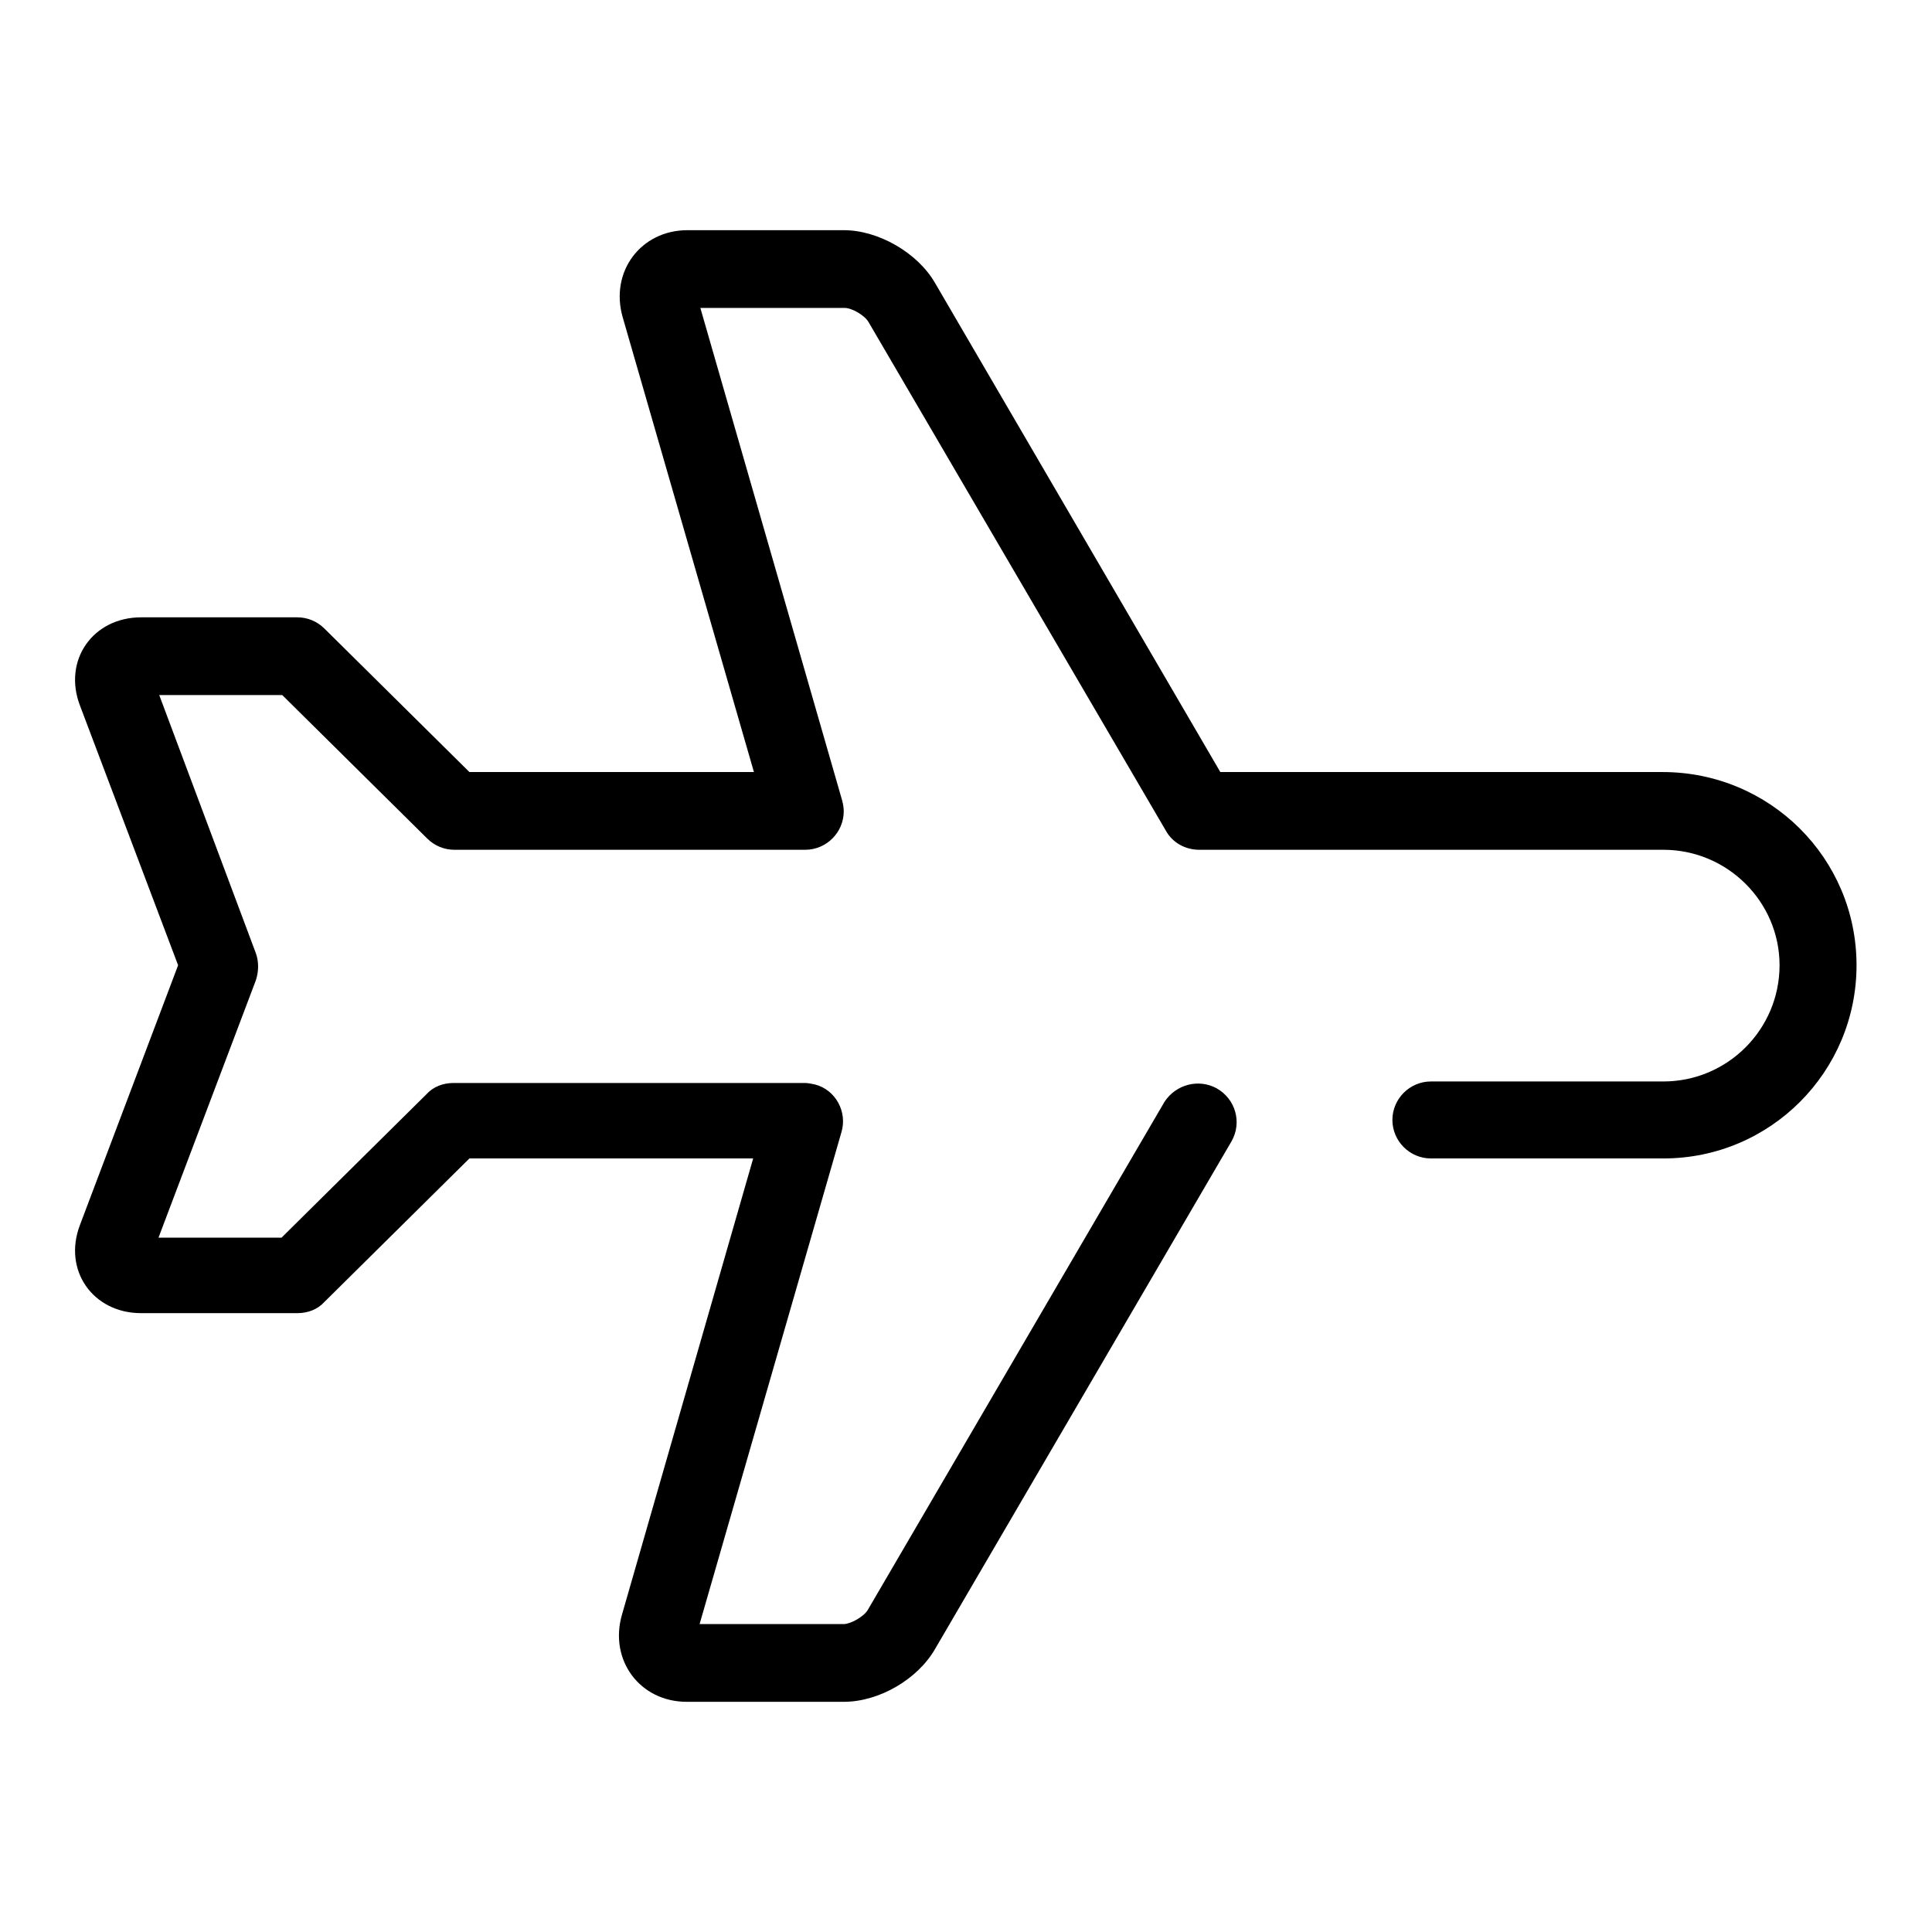
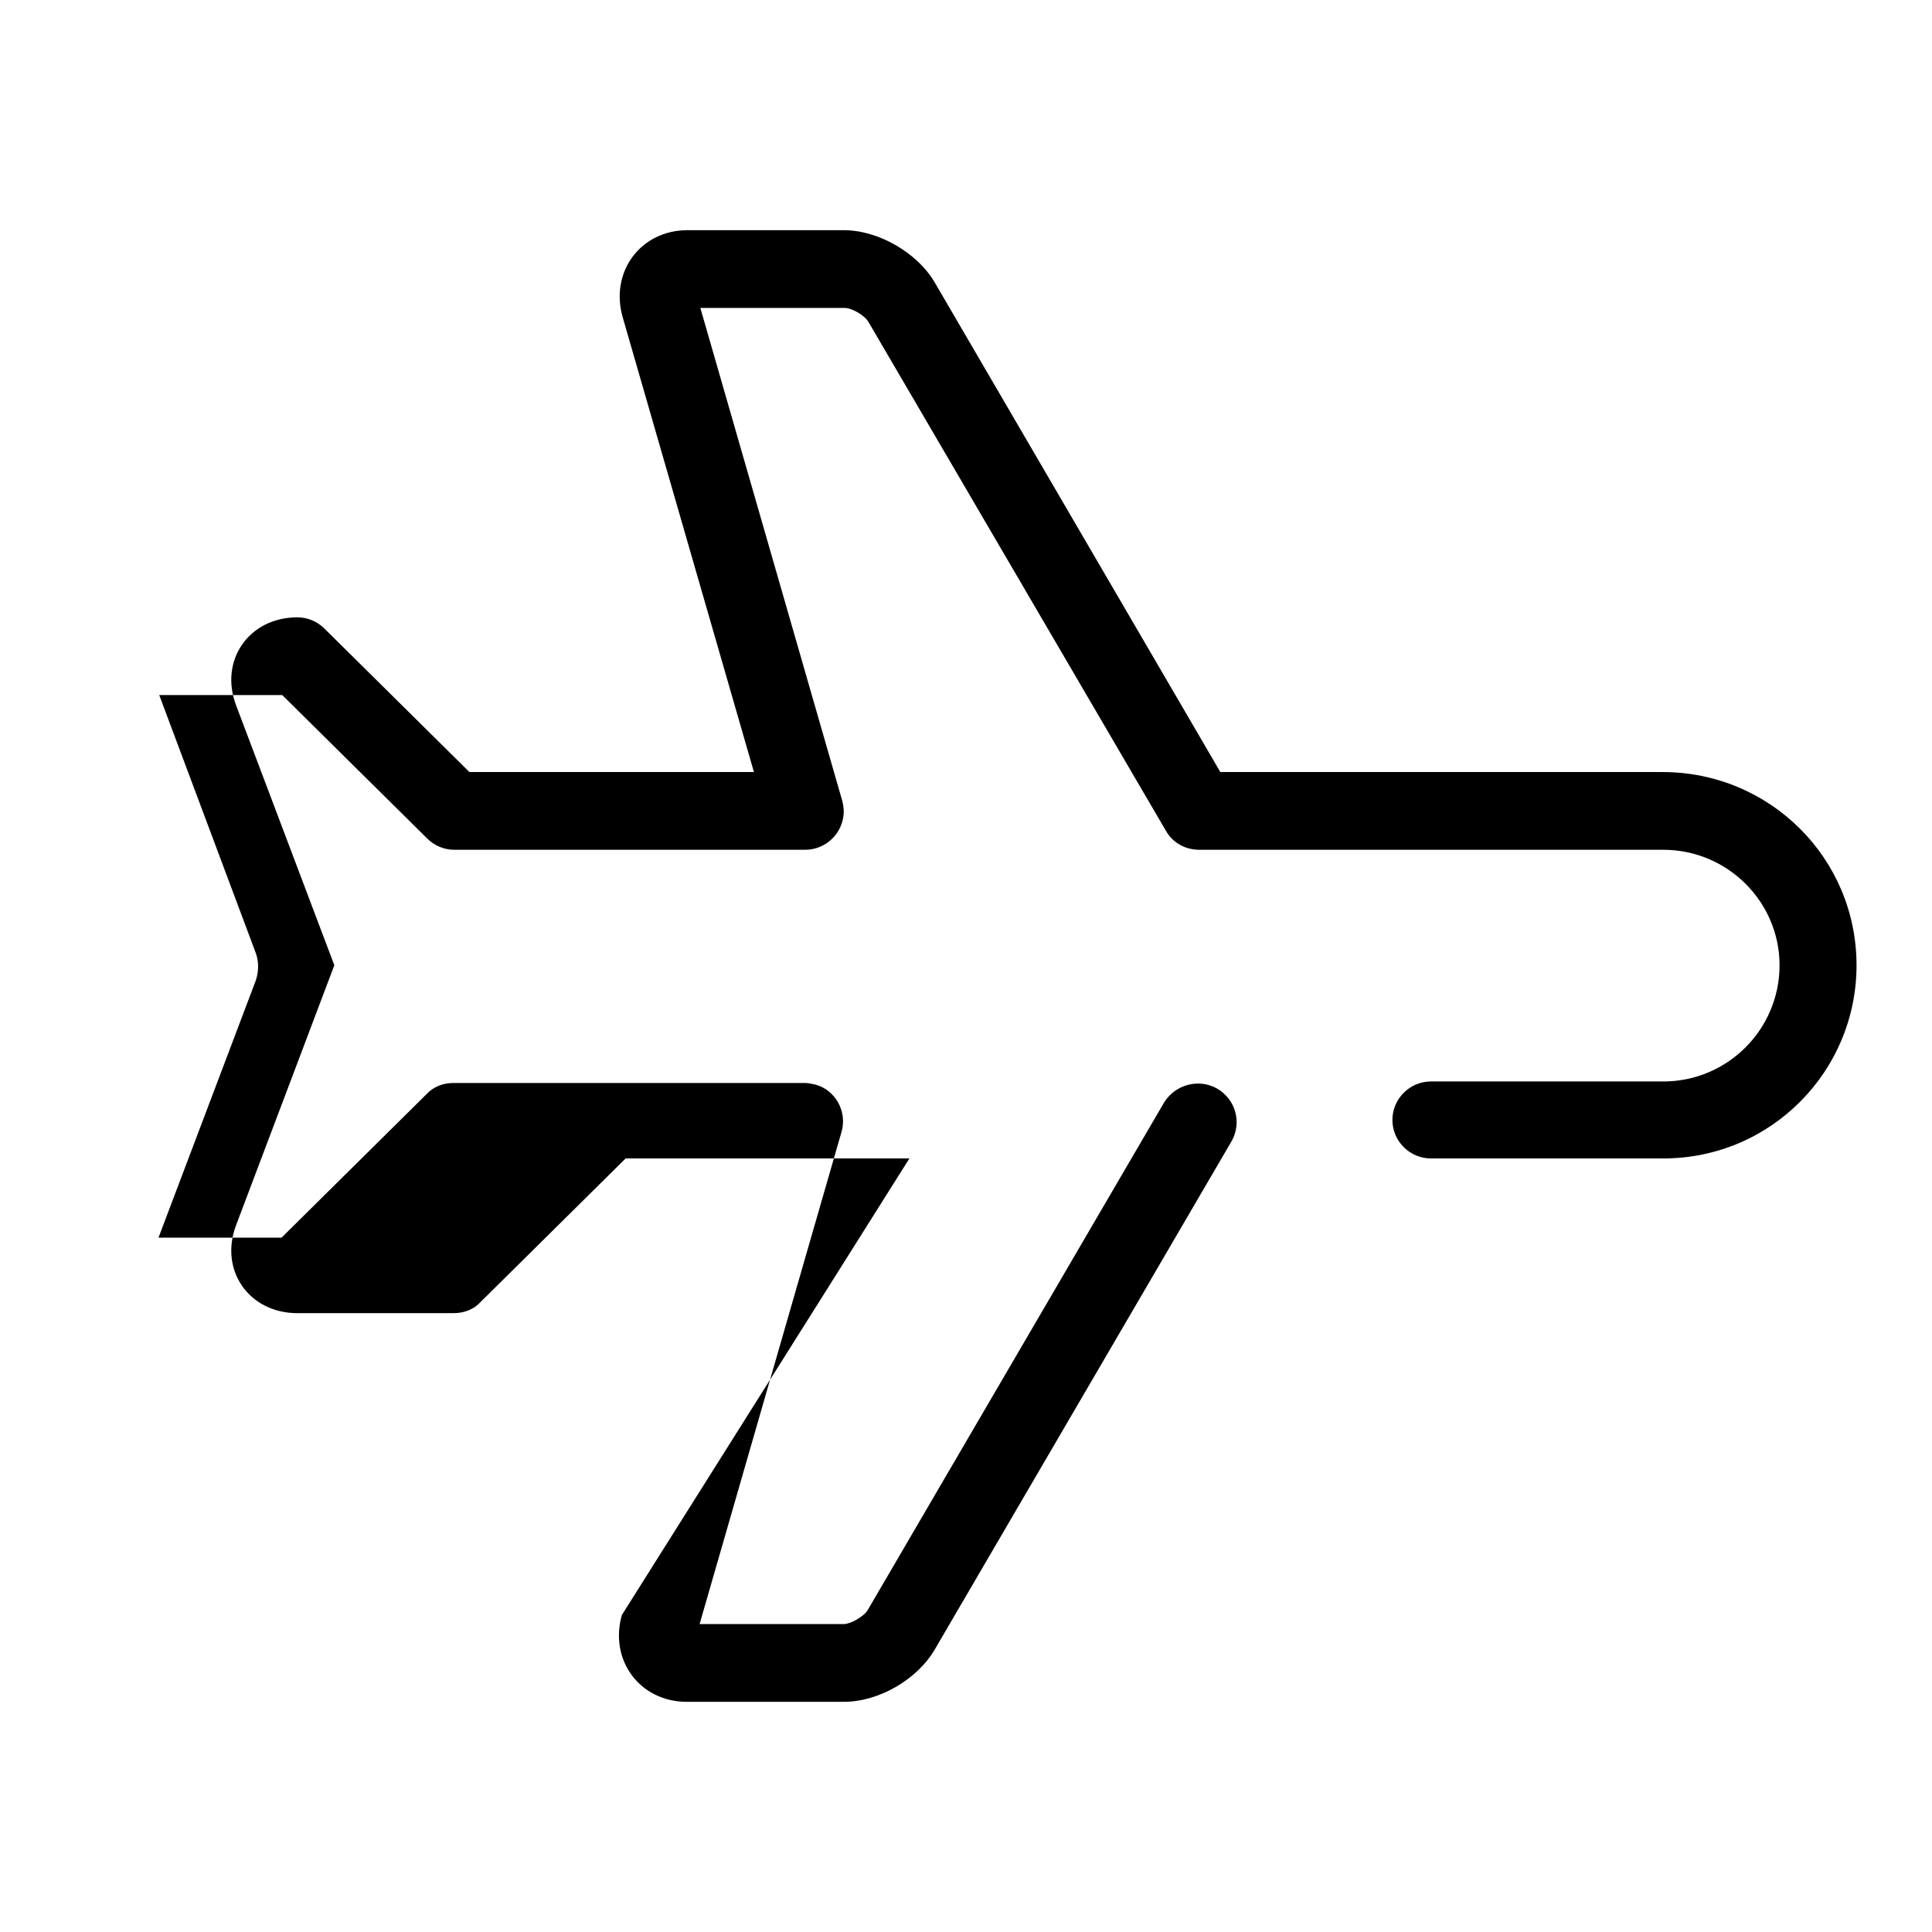
<svg xmlns="http://www.w3.org/2000/svg" version="1.1" x="0px" y="0px" viewBox="0 0 256 256" enable-background="new 0 0 256 256" xml:space="preserve">
  <g>
-     <path fill="#000000" d="M123.9,37.5c-2.3-4-7.5-7-12.1-7H91.1c-6.2,0-10.3,5.5-8.6,11.5l17.4,60.3H62.2l-19.2-19 c-1-1-2.3-1.5-3.6-1.5H18.7c-6.4,0-10.4,5.7-8.1,11.7l13,34.4l-13,34.4c-2.3,6,1.7,11.7,8.1,11.7h20.7c1.4,0,2.7-0.5,3.6-1.5 l19.2-19h37.6L82.4,214c-1.7,6,2.4,11.5,8.6,11.5h20.8c4.7,0,9.8-3,12.1-7l39.3-67.3c1.4-2.5,0.5-5.6-2-7c-2.4-1.3-5.4-0.5-6.9,1.8 L115,213.3c-0.5,0.9-2.3,1.9-3.2,1.9H92.7l18.8-65.2c0.8-2.7-0.8-5.6-3.5-6.3c-0.5-0.1-0.9-0.2-1.4-0.2H60.1 c-1.4,0-2.7,0.5-3.6,1.5l-19.2,19H21l12.9-34.1c0.4-1.2,0.4-2.5,0-3.6L21.1,92.1h16.3l19.2,19c1,1,2.3,1.5,3.6,1.5h46.5 c2.8,0,5.1-2.3,5.1-5.1c0-0.5-0.1-1-0.2-1.4L92.8,40.8h19.1c1,0,2.7,1,3.2,1.9l39.4,67.4c0.9,1.6,2.6,2.5,4.4,2.5h61.5 c8.5,0,15.4,6.9,15.4,15.3c0,0,0,0,0,0c0,8.5-6.9,15.4-15.4,15.4h-30.8c-2.8,0-5.1,2.3-5.1,5.1c0,2.8,2.3,5.1,5.1,5.1h30.8 c14.2,0,25.6-11.5,25.6-25.6c0-14.2-11.5-25.6-25.7-25.6h-58.6L123.9,37.5z" />
+     <path fill="#000000" d="M123.9,37.5c-2.3-4-7.5-7-12.1-7H91.1c-6.2,0-10.3,5.5-8.6,11.5l17.4,60.3H62.2l-19.2-19 c-1-1-2.3-1.5-3.6-1.5c-6.4,0-10.4,5.7-8.1,11.7l13,34.4l-13,34.4c-2.3,6,1.7,11.7,8.1,11.7h20.7c1.4,0,2.7-0.5,3.6-1.5 l19.2-19h37.6L82.4,214c-1.7,6,2.4,11.5,8.6,11.5h20.8c4.7,0,9.8-3,12.1-7l39.3-67.3c1.4-2.5,0.5-5.6-2-7c-2.4-1.3-5.4-0.5-6.9,1.8 L115,213.3c-0.5,0.9-2.3,1.9-3.2,1.9H92.7l18.8-65.2c0.8-2.7-0.8-5.6-3.5-6.3c-0.5-0.1-0.9-0.2-1.4-0.2H60.1 c-1.4,0-2.7,0.5-3.6,1.5l-19.2,19H21l12.9-34.1c0.4-1.2,0.4-2.5,0-3.6L21.1,92.1h16.3l19.2,19c1,1,2.3,1.5,3.6,1.5h46.5 c2.8,0,5.1-2.3,5.1-5.1c0-0.5-0.1-1-0.2-1.4L92.8,40.8h19.1c1,0,2.7,1,3.2,1.9l39.4,67.4c0.9,1.6,2.6,2.5,4.4,2.5h61.5 c8.5,0,15.4,6.9,15.4,15.3c0,0,0,0,0,0c0,8.5-6.9,15.4-15.4,15.4h-30.8c-2.8,0-5.1,2.3-5.1,5.1c0,2.8,2.3,5.1,5.1,5.1h30.8 c14.2,0,25.6-11.5,25.6-25.6c0-14.2-11.5-25.6-25.7-25.6h-58.6L123.9,37.5z" />
  </g>
</svg>